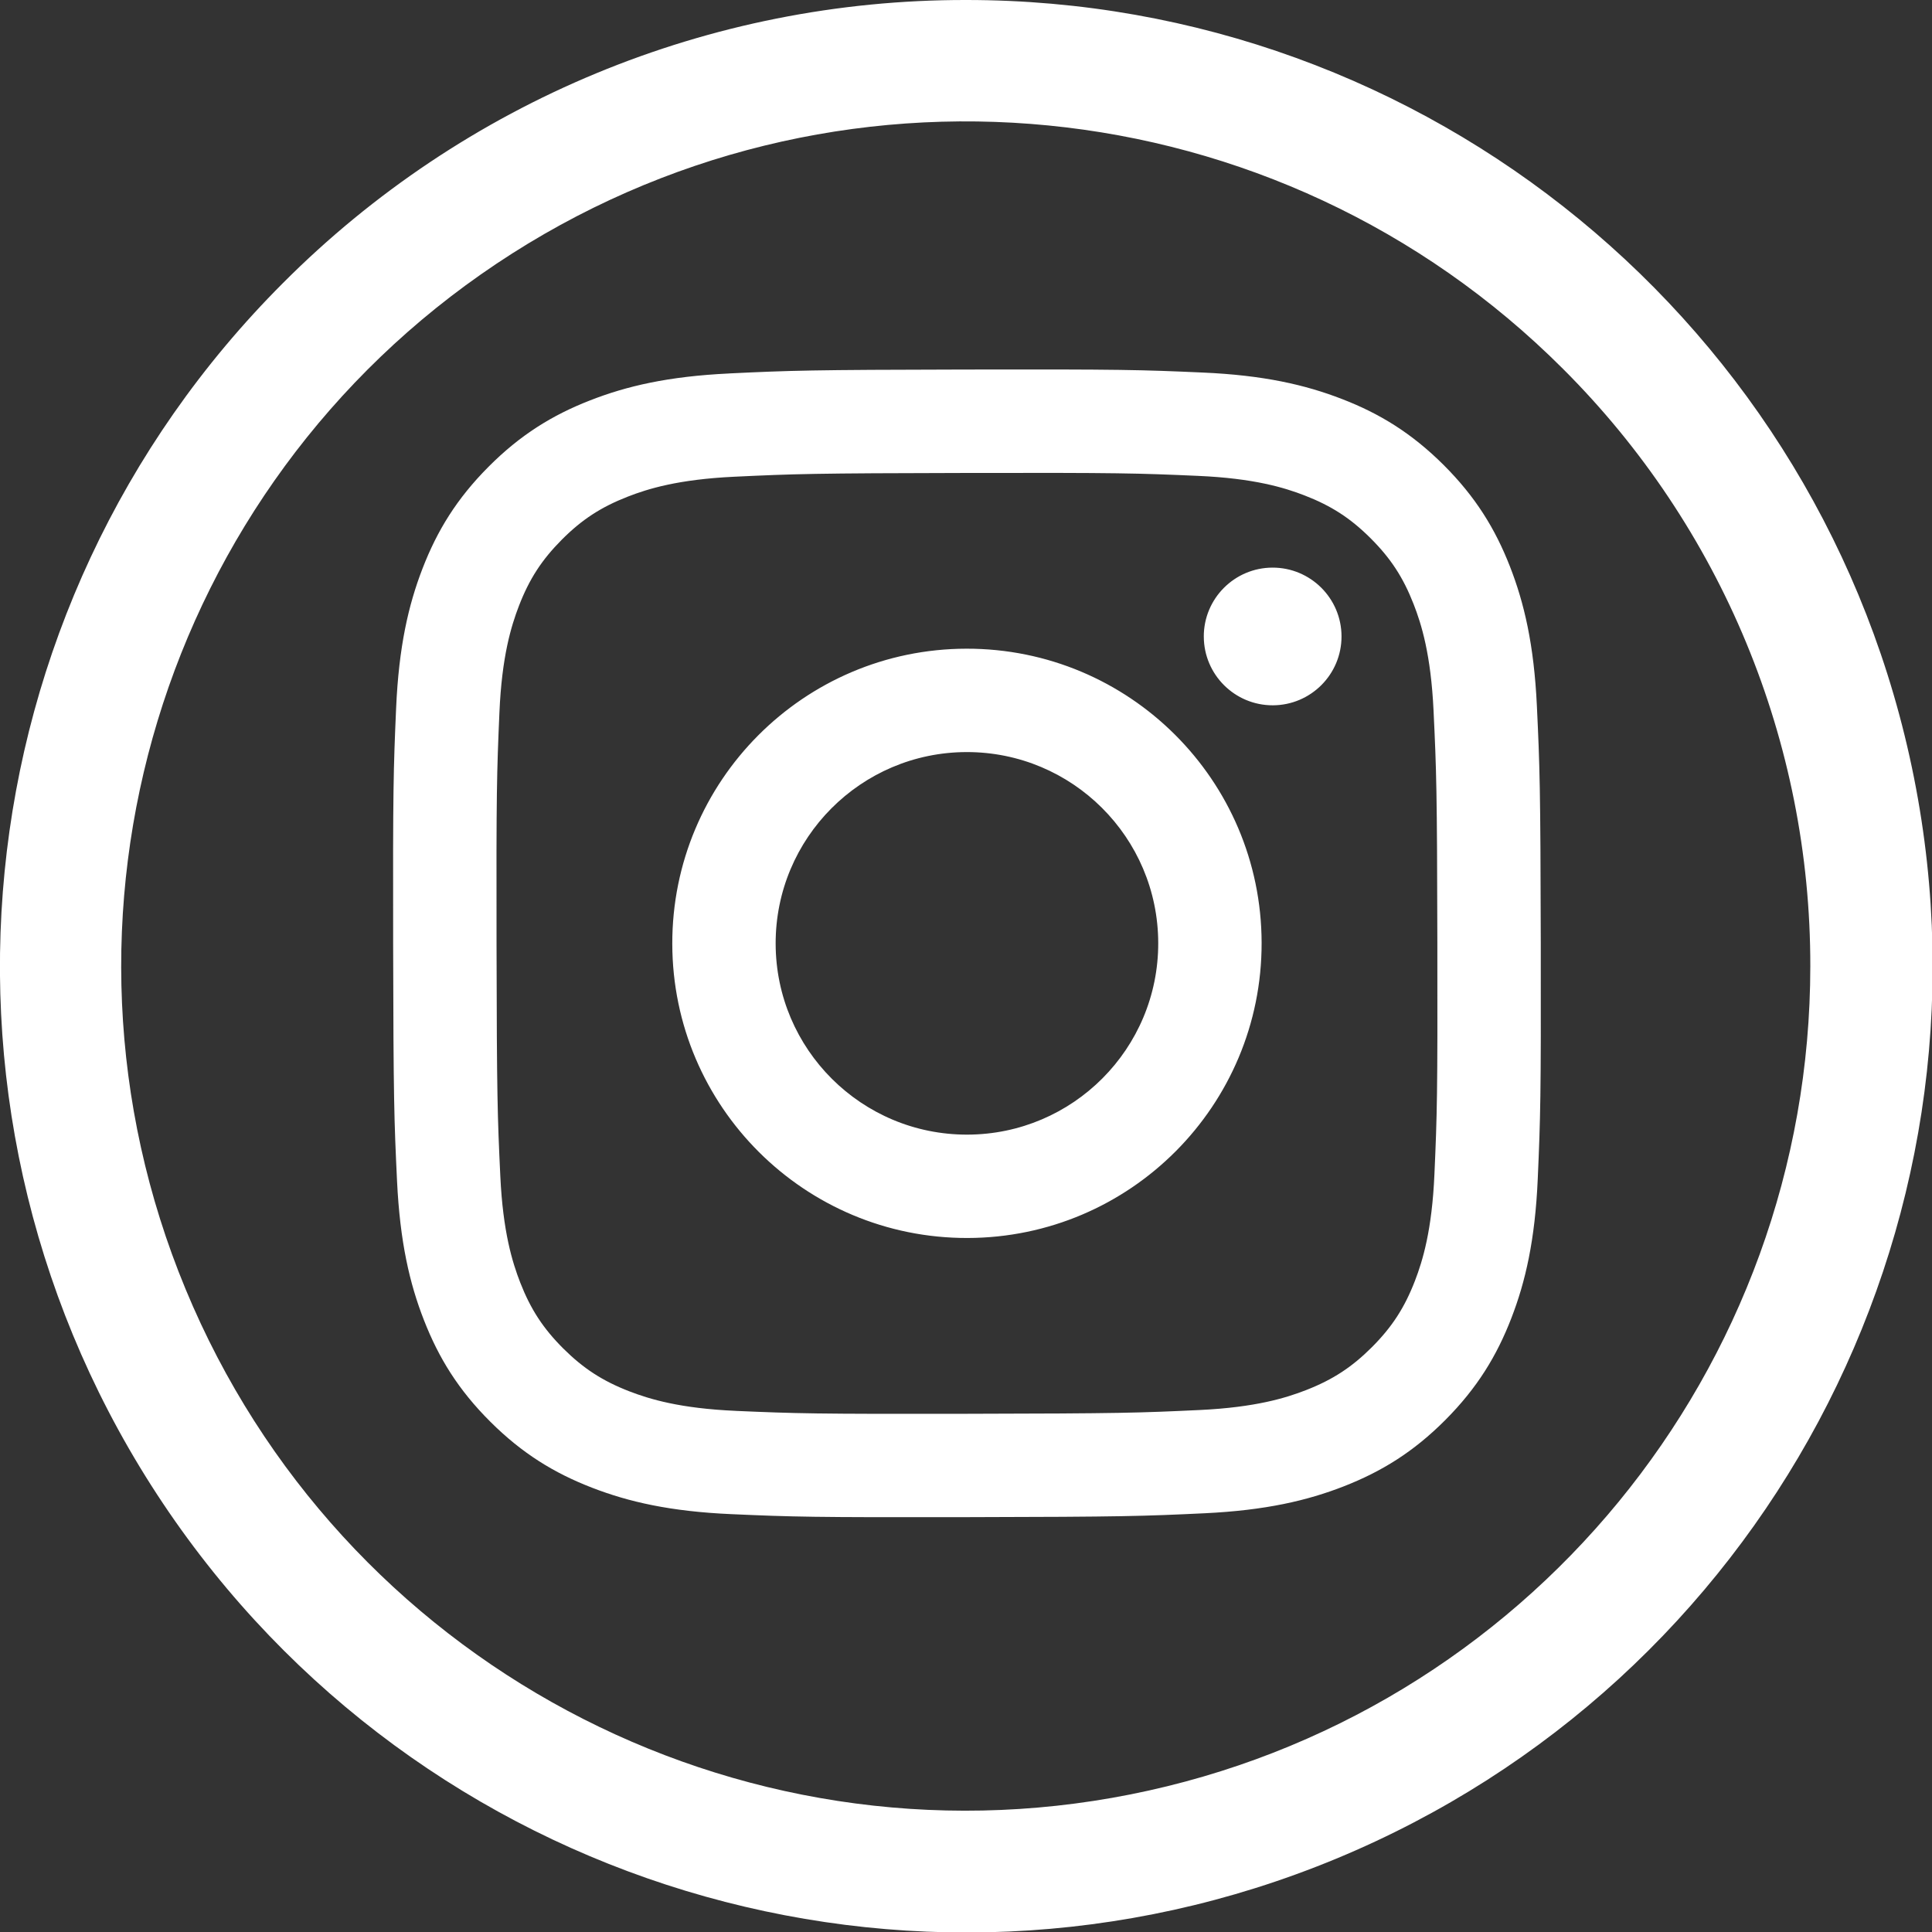
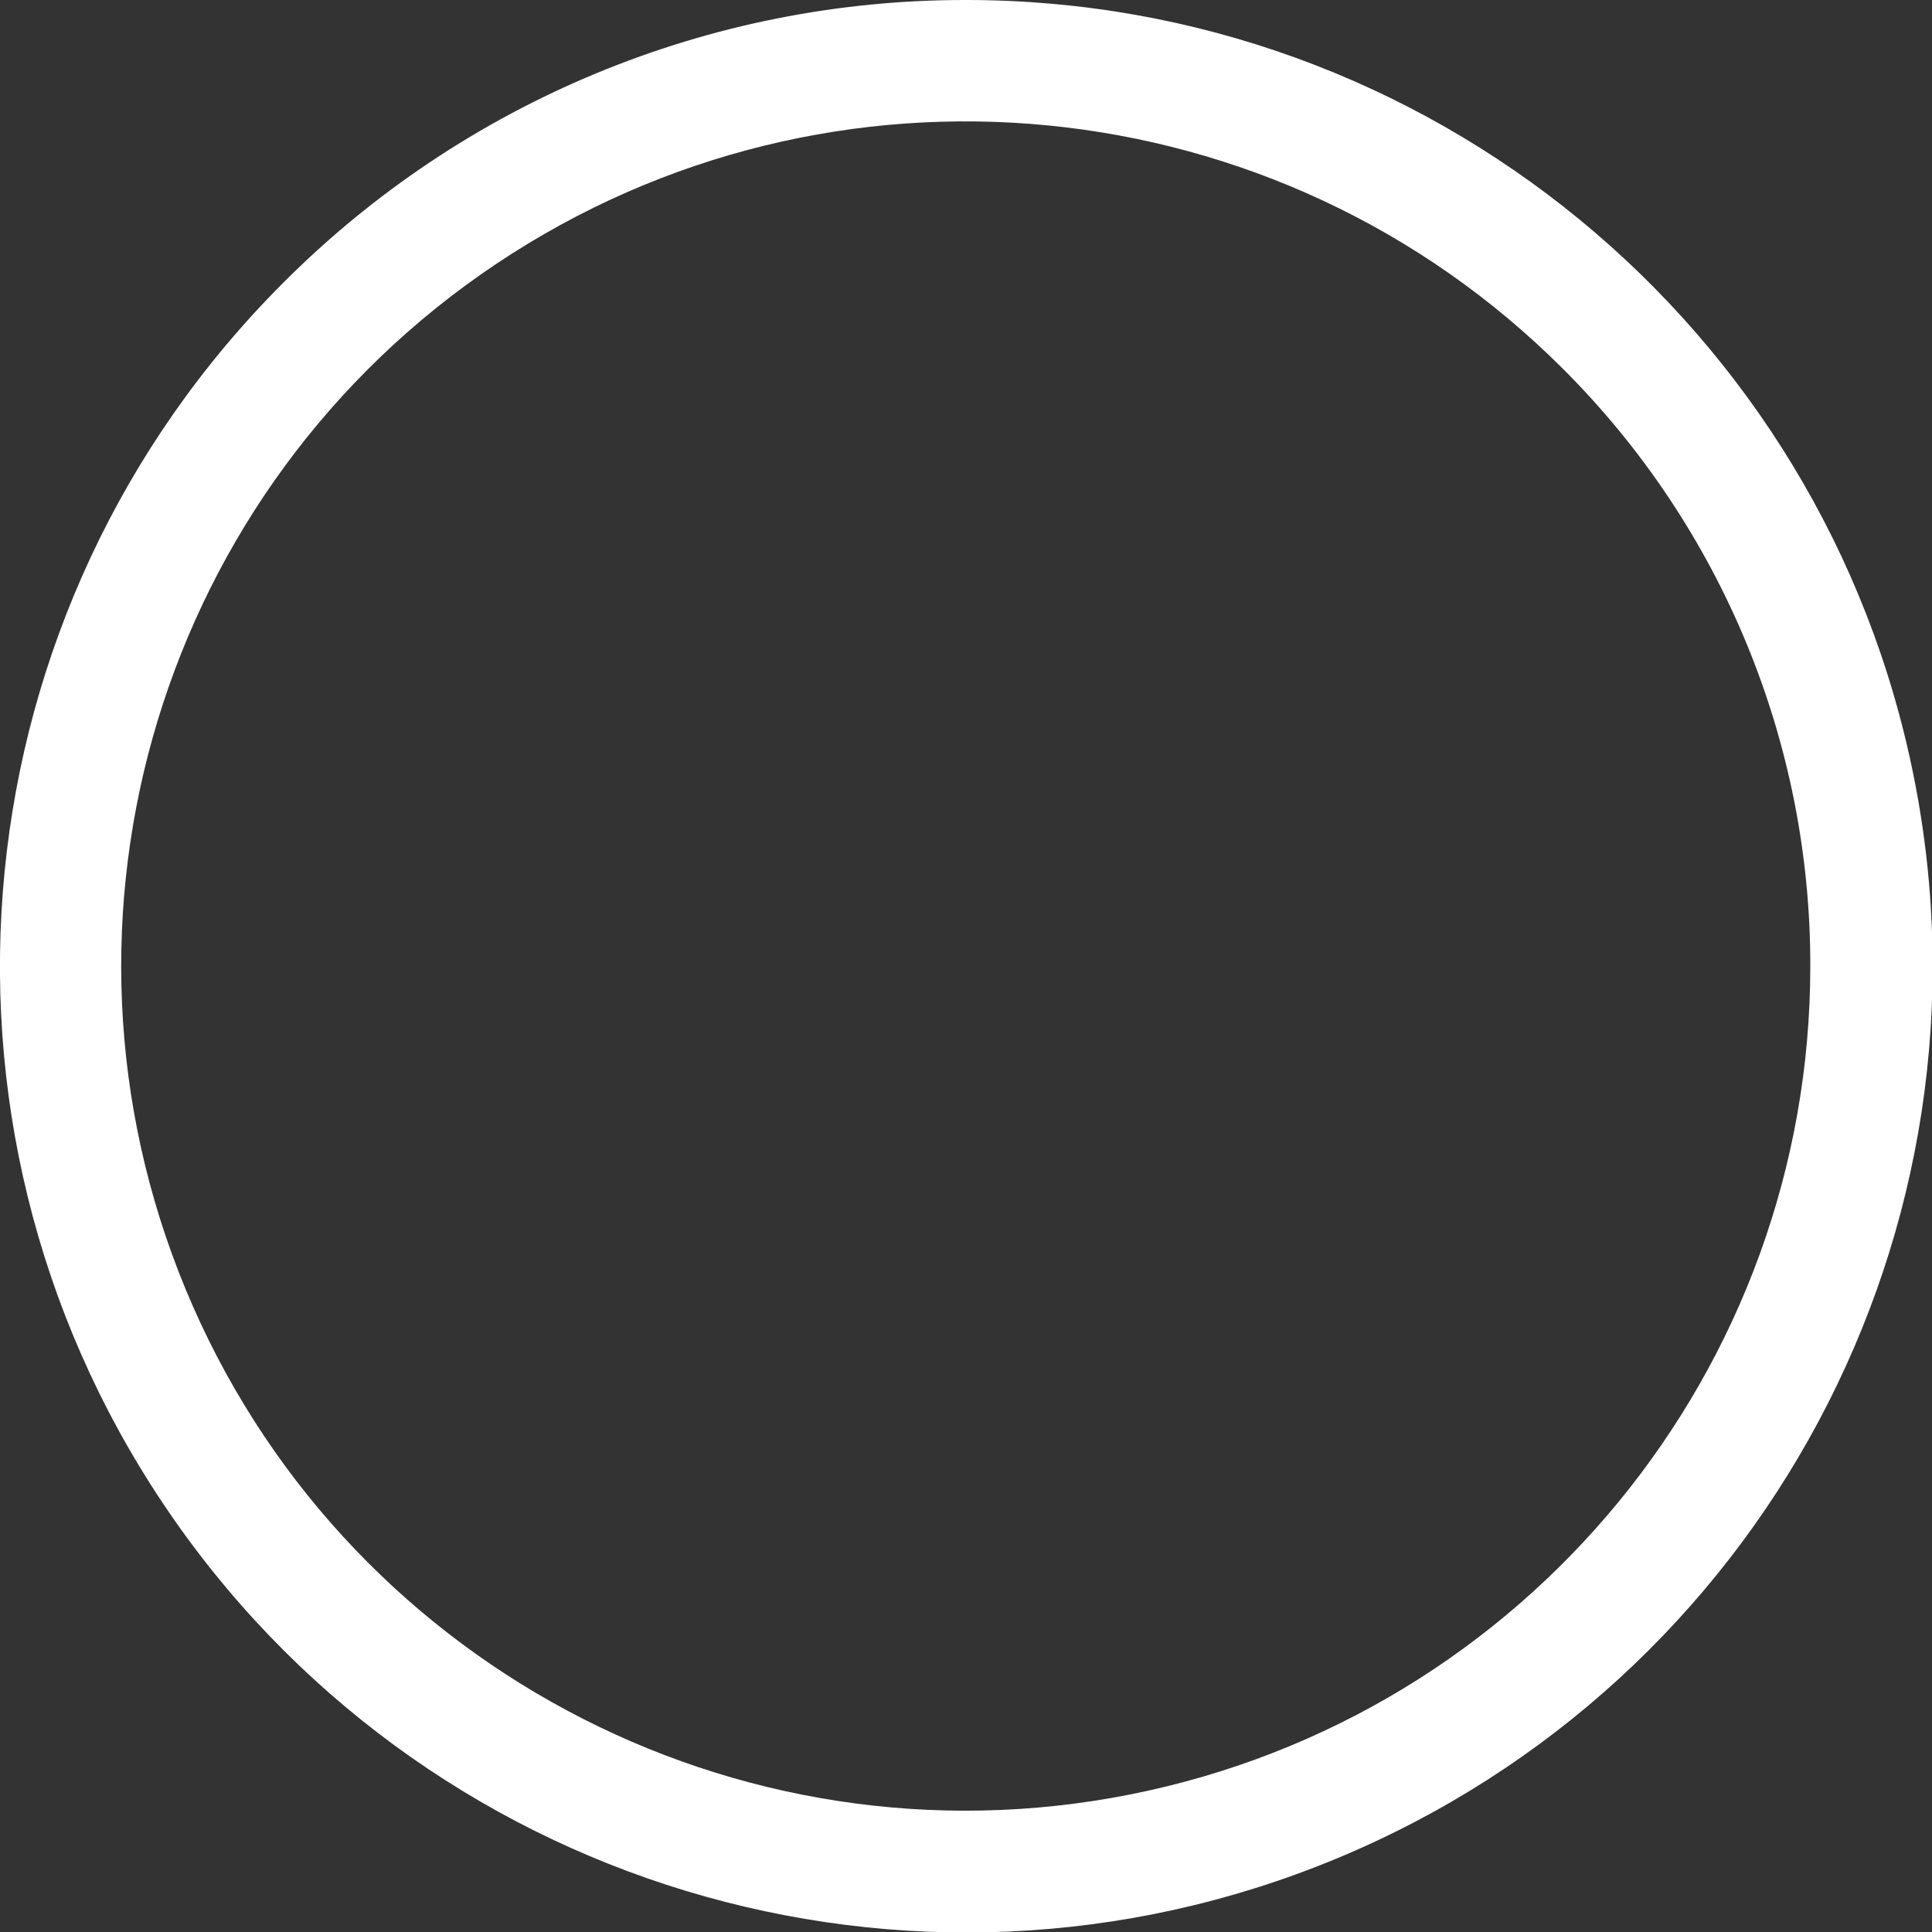
<svg xmlns="http://www.w3.org/2000/svg" xmlns:ns1="http://sodipodi.sourceforge.net/DTD/sodipodi-0.dtd" xmlns:ns2="http://www.inkscape.org/namespaces/inkscape" id="Layer_1" data-name="Layer 1" viewBox="0 0 122.88 122.88" version="1.1" ns1:docname="jcpinstagram.svg" ns2:version="1.3.2 (091e20e, 2023-11-25)">
  <rect x="0" y="0" width="122.88" height="122.88" fill="#333333" stroke="none" />
  <defs id="defs16" />
  <ns1:namedview id="namedview14" pagecolor="#ff34ff" bordercolor="#666666" borderopacity="1.0" ns2:pageshadow="2" ns2:pageopacity="0" ns2:pagecheckerboard="0" showgrid="false" ns2:zoom="2" ns2:cx="63.25" ns2:cy="40.25" ns2:window-width="1600" ns2:window-height="798" ns2:window-x="0" ns2:window-y="25" ns2:window-maximized="0" ns2:current-layer="Layer_1" ns2:showpageshadow="0" ns2:deskcolor="#505050" />
  <title id="title9">email-round</title>
  <path d="m 61.44,0 c 29.323,-0.008 54.568,20.7 60.293,49.454 5.724,28.754 -9.667,57.543 -36.755,68.767 C 57.889,129.446 26.647,119.981 10.356,95.605 -5.935,71.228 -2.735,38.734 18,18 29.506,6.456 45.141,-0.023 61.44,0 Z M 99.4,23.45 C 81.276,5.332 52.878,2.538 31.574,16.776 10.271,31.014 1.998,58.318 11.804,81.993 21.611,105.668 46.767,119.125 71.899,114.129 97.03,109.133 115.136,87.077 115.14,61.45 115.16,47.193 109.495,33.517 99.4,23.45 Z" id="path11" style="fill:#ffffff;fill-opacity:1" ns1:nodetypes="cssscccssscc" />
-   <path fill="#ffffff" fill-rule="nonzero" d="m -74.337,17.157 c -0.083,-47.121 38.055,-85.4 85.167,-85.483 47.121,-0.092 85.407,38.03 85.499,85.16 0.091,47.129 -38.047,85.4 -85.176,85.492 -47.112,0.09 -85.399,-38.039 -85.49,-85.169 z m -46.108,0.091 c 0.141,72.602 59.106,131.327 131.69,131.186 72.592,-0.141 131.35,-59.09 131.209,-131.692 -0.141,-72.577 -59.114,-131.335 -131.715,-131.194 -72.585,0.141 -131.325,59.115 -131.184,131.7 z m 237.104,-137.091 c 0.033,16.953 13.817,30.681 30.772,30.648 16.961,-0.033 30.689,-13.811 30.664,-30.764 -0.033,-16.954 -13.818,-30.69 -30.78,-30.657 -16.962,0.033 -30.689,13.818 -30.656,30.773 z m -208.696,345.4 c -24.958,-1.087 -38.511,-5.234 -47.543,-8.709 -11.961,-4.629 -20.496,-10.178 -29.479,-19.094 -8.966,-8.95 -14.532,-17.46 -19.202,-29.397 -3.508,-9.032 -7.73,-22.569 -8.9,-47.527 -1.269,-26.982 -1.559,-35.077 -1.683,-103.432 -0.133,-68.339 0.116,-76.434 1.294,-103.441 1.069,-24.942 5.242,-38.512 8.709,-47.536 4.628,-11.977 10.161,-20.496 19.094,-29.479 8.949,-8.982 17.459,-14.532 29.403,-19.202 9.025,-3.525 22.561,-7.714 47.511,-8.9 26.998,-1.277 35.085,-1.551 103.423,-1.684 68.353,-0.132 76.448,0.108 103.456,1.295 24.94,1.086 38.51,5.217 47.527,8.709 11.968,4.628 20.503,10.144 29.478,19.094 8.974,8.95 14.54,17.443 19.21,29.412 3.524,9 7.714,22.553 8.892,47.494 1.285,26.999 1.576,35.095 1.7,103.433 0.132,68.355 -0.117,76.451 -1.302,103.441 -1.087,24.958 -5.226,38.52 -8.709,47.561 -4.629,11.952 -10.161,20.487 -19.103,29.471 -8.941,8.949 -17.451,14.531 -29.403,19.201 -9.009,3.517 -22.561,7.714 -47.494,8.9 -26.998,1.269 -35.086,1.559 -103.448,1.684 -68.338,0.132 -76.424,-0.125 -103.431,-1.294 z m -2.986,-462.784 c -27.239,1.285 -45.843,5.648 -62.101,12.018 -16.829,6.561 -31.095,15.354 -45.286,29.604 -14.209,14.258 -22.935,28.549 -29.446,45.395 -6.303,16.299 -10.575,34.912 -11.778,62.168 -1.194,27.306 -1.468,36.015 -1.335,105.531 0.133,69.508 0.439,78.234 1.741,105.547 1.302,27.231 5.649,45.828 12.019,62.093 6.569,16.83 15.353,31.088 29.611,45.288 14.25,14.201 28.55,22.918 45.404,29.438 16.282,6.295 34.902,10.583 62.15,11.778 27.305,1.203 36.022,1.468 105.521,1.335 69.532,-0.132 78.25,-0.439 105.555,-1.733 27.239,-1.303 45.826,-5.665 62.1,-12.019 16.829,-6.586 31.095,-15.353 45.288,-29.611 14.191,-14.251 22.917,-28.55 29.428,-45.405 6.304,-16.282 10.592,-34.903 11.777,-62.134 1.195,-27.322 1.478,-36.048 1.344,-105.556 -0.133,-69.516 -0.447,-78.225 -1.741,-105.523 -1.294,-27.255 -5.657,-45.844 -12.019,-62.118 -6.577,-16.829 -15.352,-31.079 -29.602,-45.287 -14.25,-14.192 -28.55,-22.935 -45.404,-29.429 -16.29,-6.305 -34.903,-10.601 -62.15,-11.779 -27.306,-1.21 -36.023,-1.476 -105.547,-1.343 -69.507,0.133 -78.224,0.431 -105.529,1.742 z" id="path1" style="opacity:0" />
-   <path fill="#ffffff" fill-rule="nonzero" d="m 49.333,60.022 c -0.012,-6.718 5.426,-12.176 12.143,-12.188 6.718,-0.013 12.177,5.422 12.19,12.142 0.013,6.72 -5.425,12.176 -12.144,12.189 -6.717,0.013 -12.176,-5.423 -12.189,-12.143 z m -6.574,0.013 c 0.02,10.351 8.427,18.724 18.776,18.704 10.35,-0.02 18.727,-8.425 18.707,-18.776 -0.02,-10.348 -8.428,-18.725 -18.779,-18.705 -10.349,0.02 -18.724,8.428 -18.704,18.777 z m 33.806,-19.546 c 0.005,2.417 1.97,4.374 4.387,4.37 2.418,-0.005 4.376,-1.969 4.372,-4.386 -0.005,-2.417 -1.97,-4.376 -4.389,-4.371 -2.418,0.005 -4.376,1.97 -4.371,4.388 z m -29.755,49.246 c -3.558,-0.155 -5.491,-0.746 -6.779,-1.242 -1.705,-0.66 -2.922,-1.451 -4.203,-2.722 -1.278,-1.276 -2.072,-2.489 -2.738,-4.191 -0.5,-1.288 -1.102,-3.218 -1.269,-6.776 -0.181,-3.847 -0.222,-5.001 -0.24,-14.747 -0.019,-9.744 0.017,-10.898 0.184,-14.748 0.152,-3.556 0.747,-5.491 1.242,-6.778 0.66,-1.708 1.449,-2.922 2.722,-4.203 1.276,-1.281 2.489,-2.072 4.192,-2.738 1.287,-0.503 3.217,-1.1 6.774,-1.269 3.849,-0.182 5.002,-0.221 14.746,-0.24 9.746,-0.019 10.9,0.015 14.75,0.185 3.556,0.155 5.491,0.744 6.776,1.242 1.706,0.66 2.923,1.446 4.203,2.722 1.279,1.276 2.073,2.487 2.739,4.193 0.502,1.283 1.1,3.216 1.268,6.772 0.183,3.849 0.225,5.004 0.242,14.747 0.019,9.746 -0.017,10.9 -0.186,14.748 -0.155,3.558 -0.745,5.492 -1.242,6.781 -0.66,1.704 -1.449,2.921 -2.724,4.202 -1.275,1.276 -2.488,2.072 -4.192,2.738 -1.284,0.501 -3.217,1.1 -6.772,1.269 -3.849,0.181 -5.002,0.222 -14.749,0.24 -9.743,0.019 -10.896,-0.018 -14.747,-0.184 z M 46.383,23.753 c -3.884,0.183 -6.536,0.805 -8.854,1.713 -2.399,0.935 -4.433,2.189 -6.457,4.221 -2.026,2.033 -3.27,4.07 -4.198,6.472 -0.899,2.324 -1.508,4.978 -1.679,8.864 -0.17,3.893 -0.209,5.135 -0.19,15.046 0.019,9.91 0.063,11.154 0.248,15.049 0.186,3.883 0.805,6.534 1.714,8.853 0.937,2.4 2.189,4.432 4.222,6.457 2.032,2.025 4.071,3.268 6.474,4.197 2.321,0.898 4.976,1.509 8.861,1.679 3.893,0.172 5.136,0.209 15.045,0.19 9.914,-0.019 11.157,-0.063 15.05,-0.247 3.884,-0.186 6.534,-0.808 8.854,-1.714 2.399,-0.939 4.433,-2.189 6.457,-4.222 2.023,-2.032 3.267,-4.071 4.196,-6.474 0.899,-2.321 1.51,-4.976 1.679,-8.859 0.17,-3.895 0.211,-5.14 0.192,-15.05 -0.019,-9.911 -0.064,-11.153 -0.248,-15.045 -0.184,-3.886 -0.807,-6.536 -1.714,-8.857 -0.938,-2.399 -2.189,-4.431 -4.221,-6.457 -2.032,-2.023 -4.071,-3.27 -6.474,-4.196 -2.323,-0.899 -4.976,-1.511 -8.861,-1.679 -3.893,-0.173 -5.136,-0.21 -15.049,-0.191 -9.91,0.019 -11.153,0.061 -15.046,0.248 z" id="path1-8" style="stroke-width:0.143;fill:#ffffff;fill-opacity:1" />
</svg>